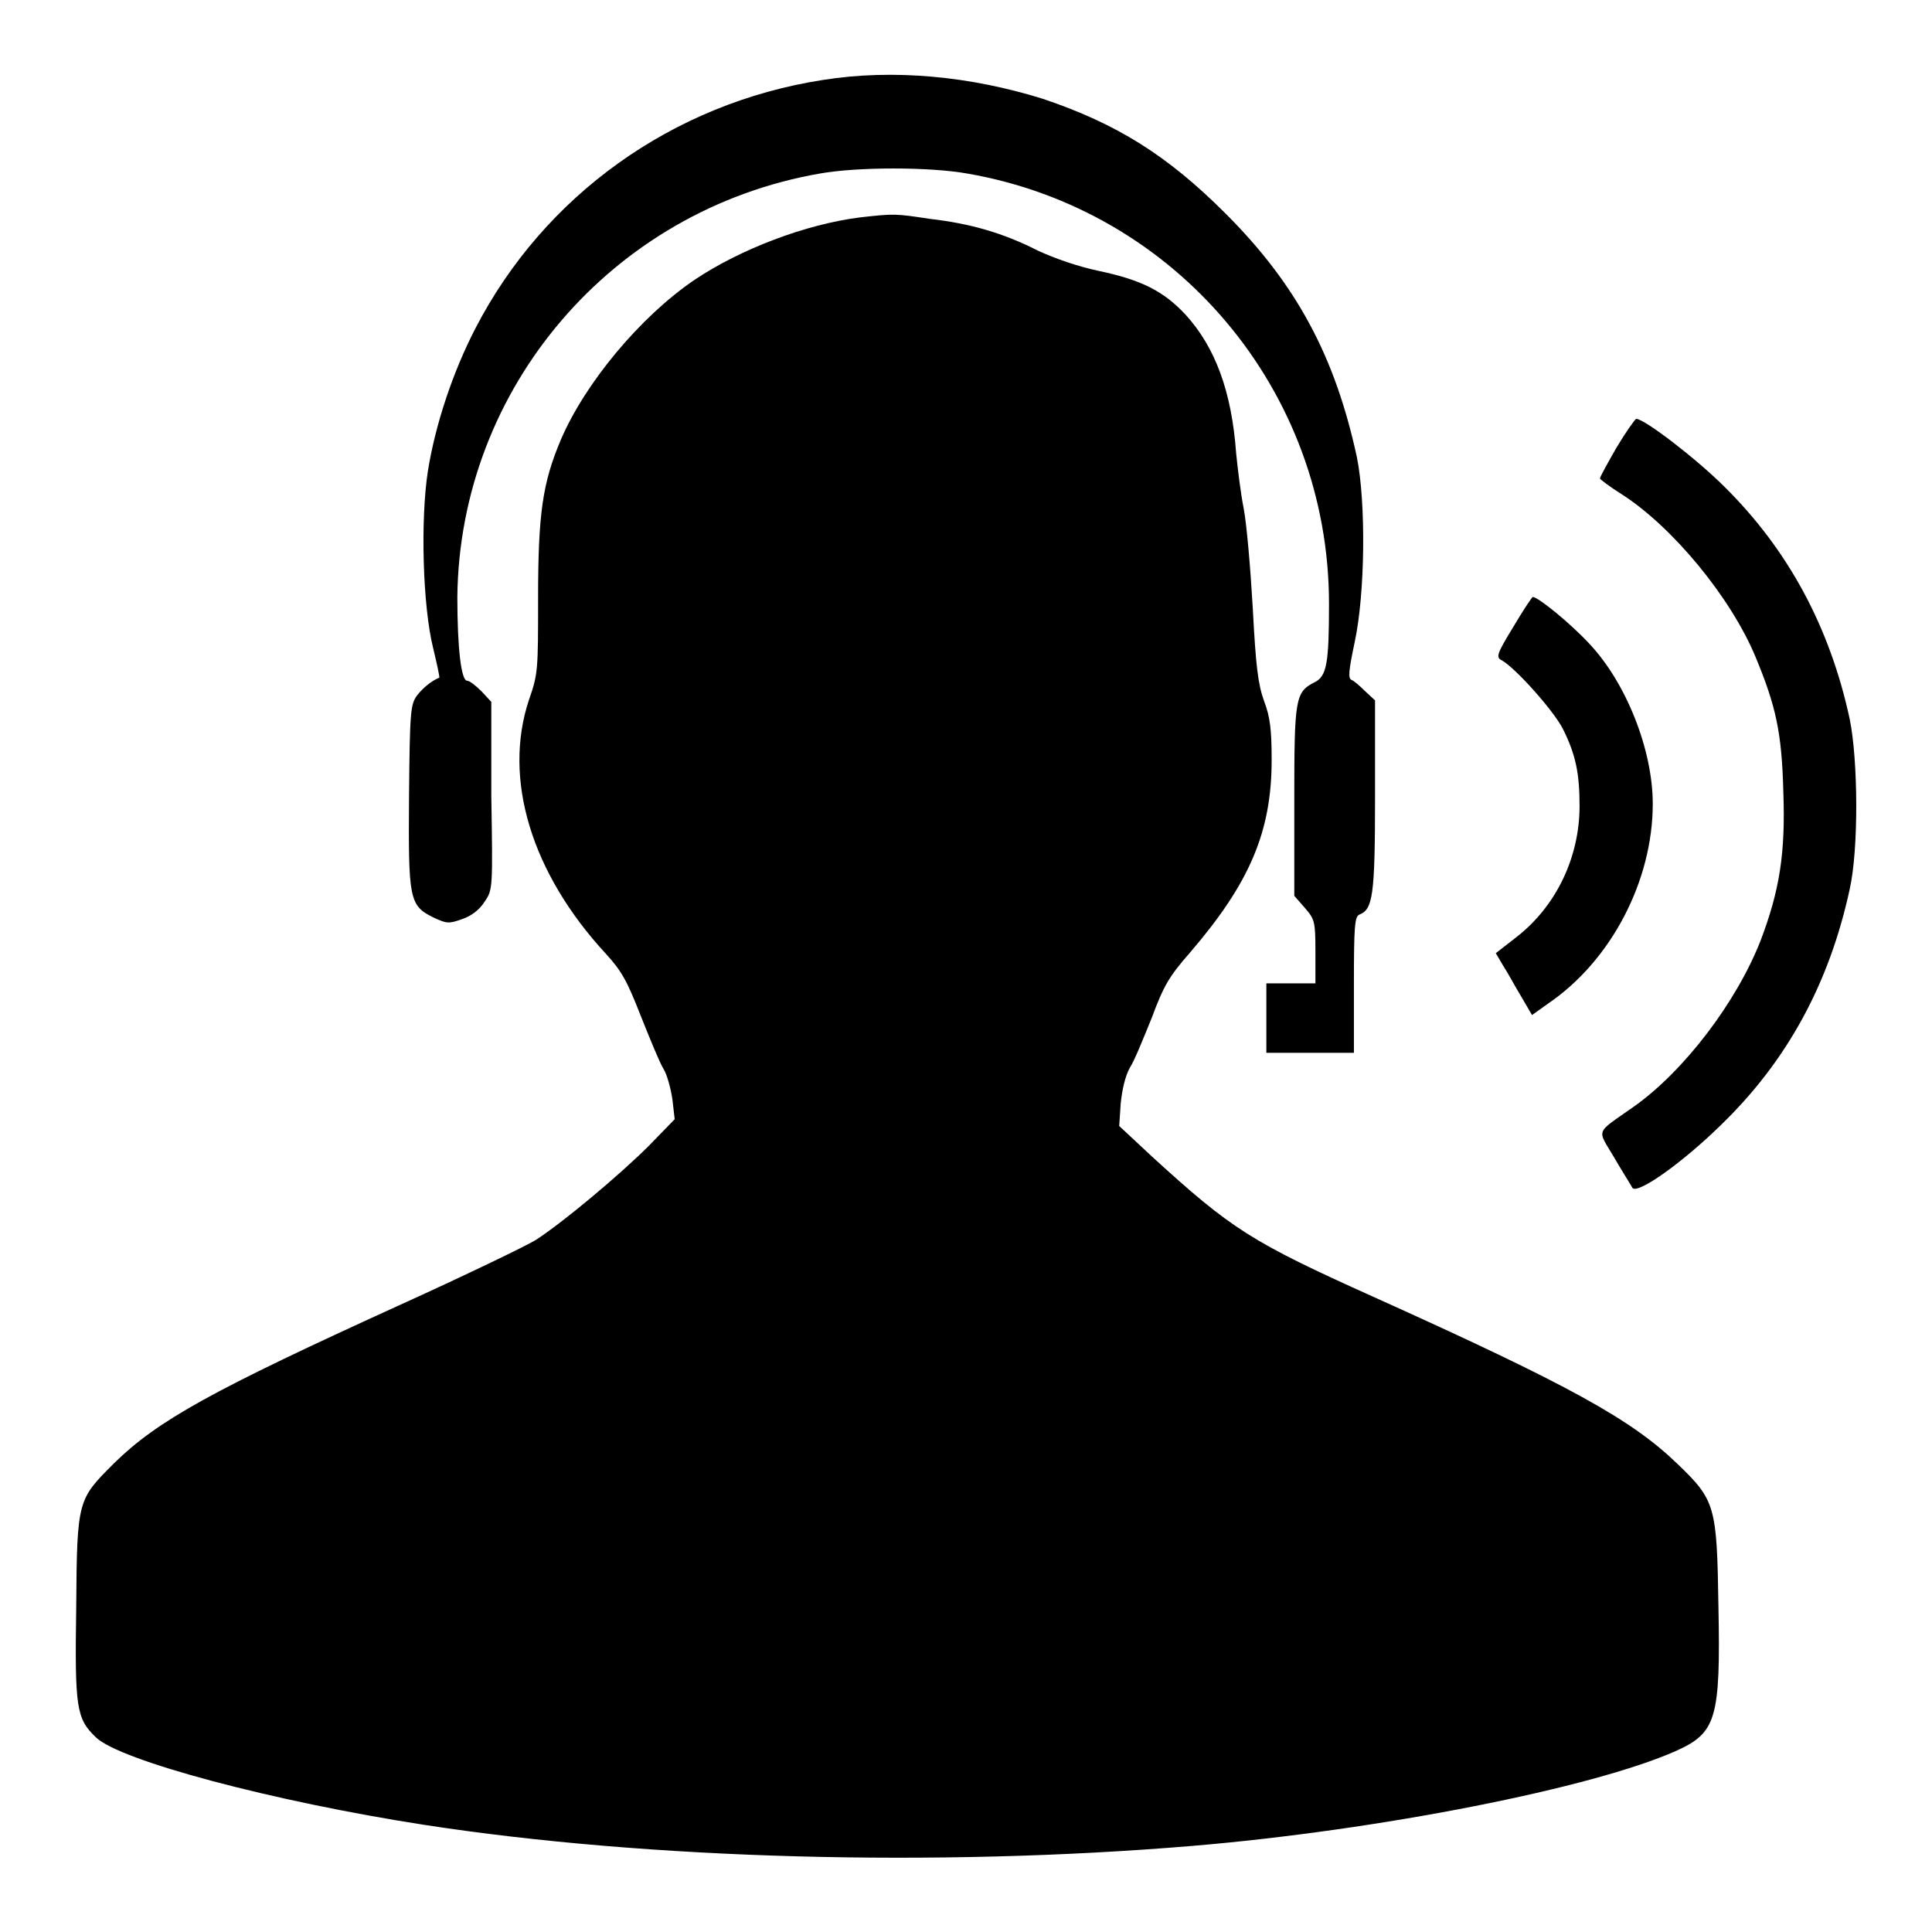
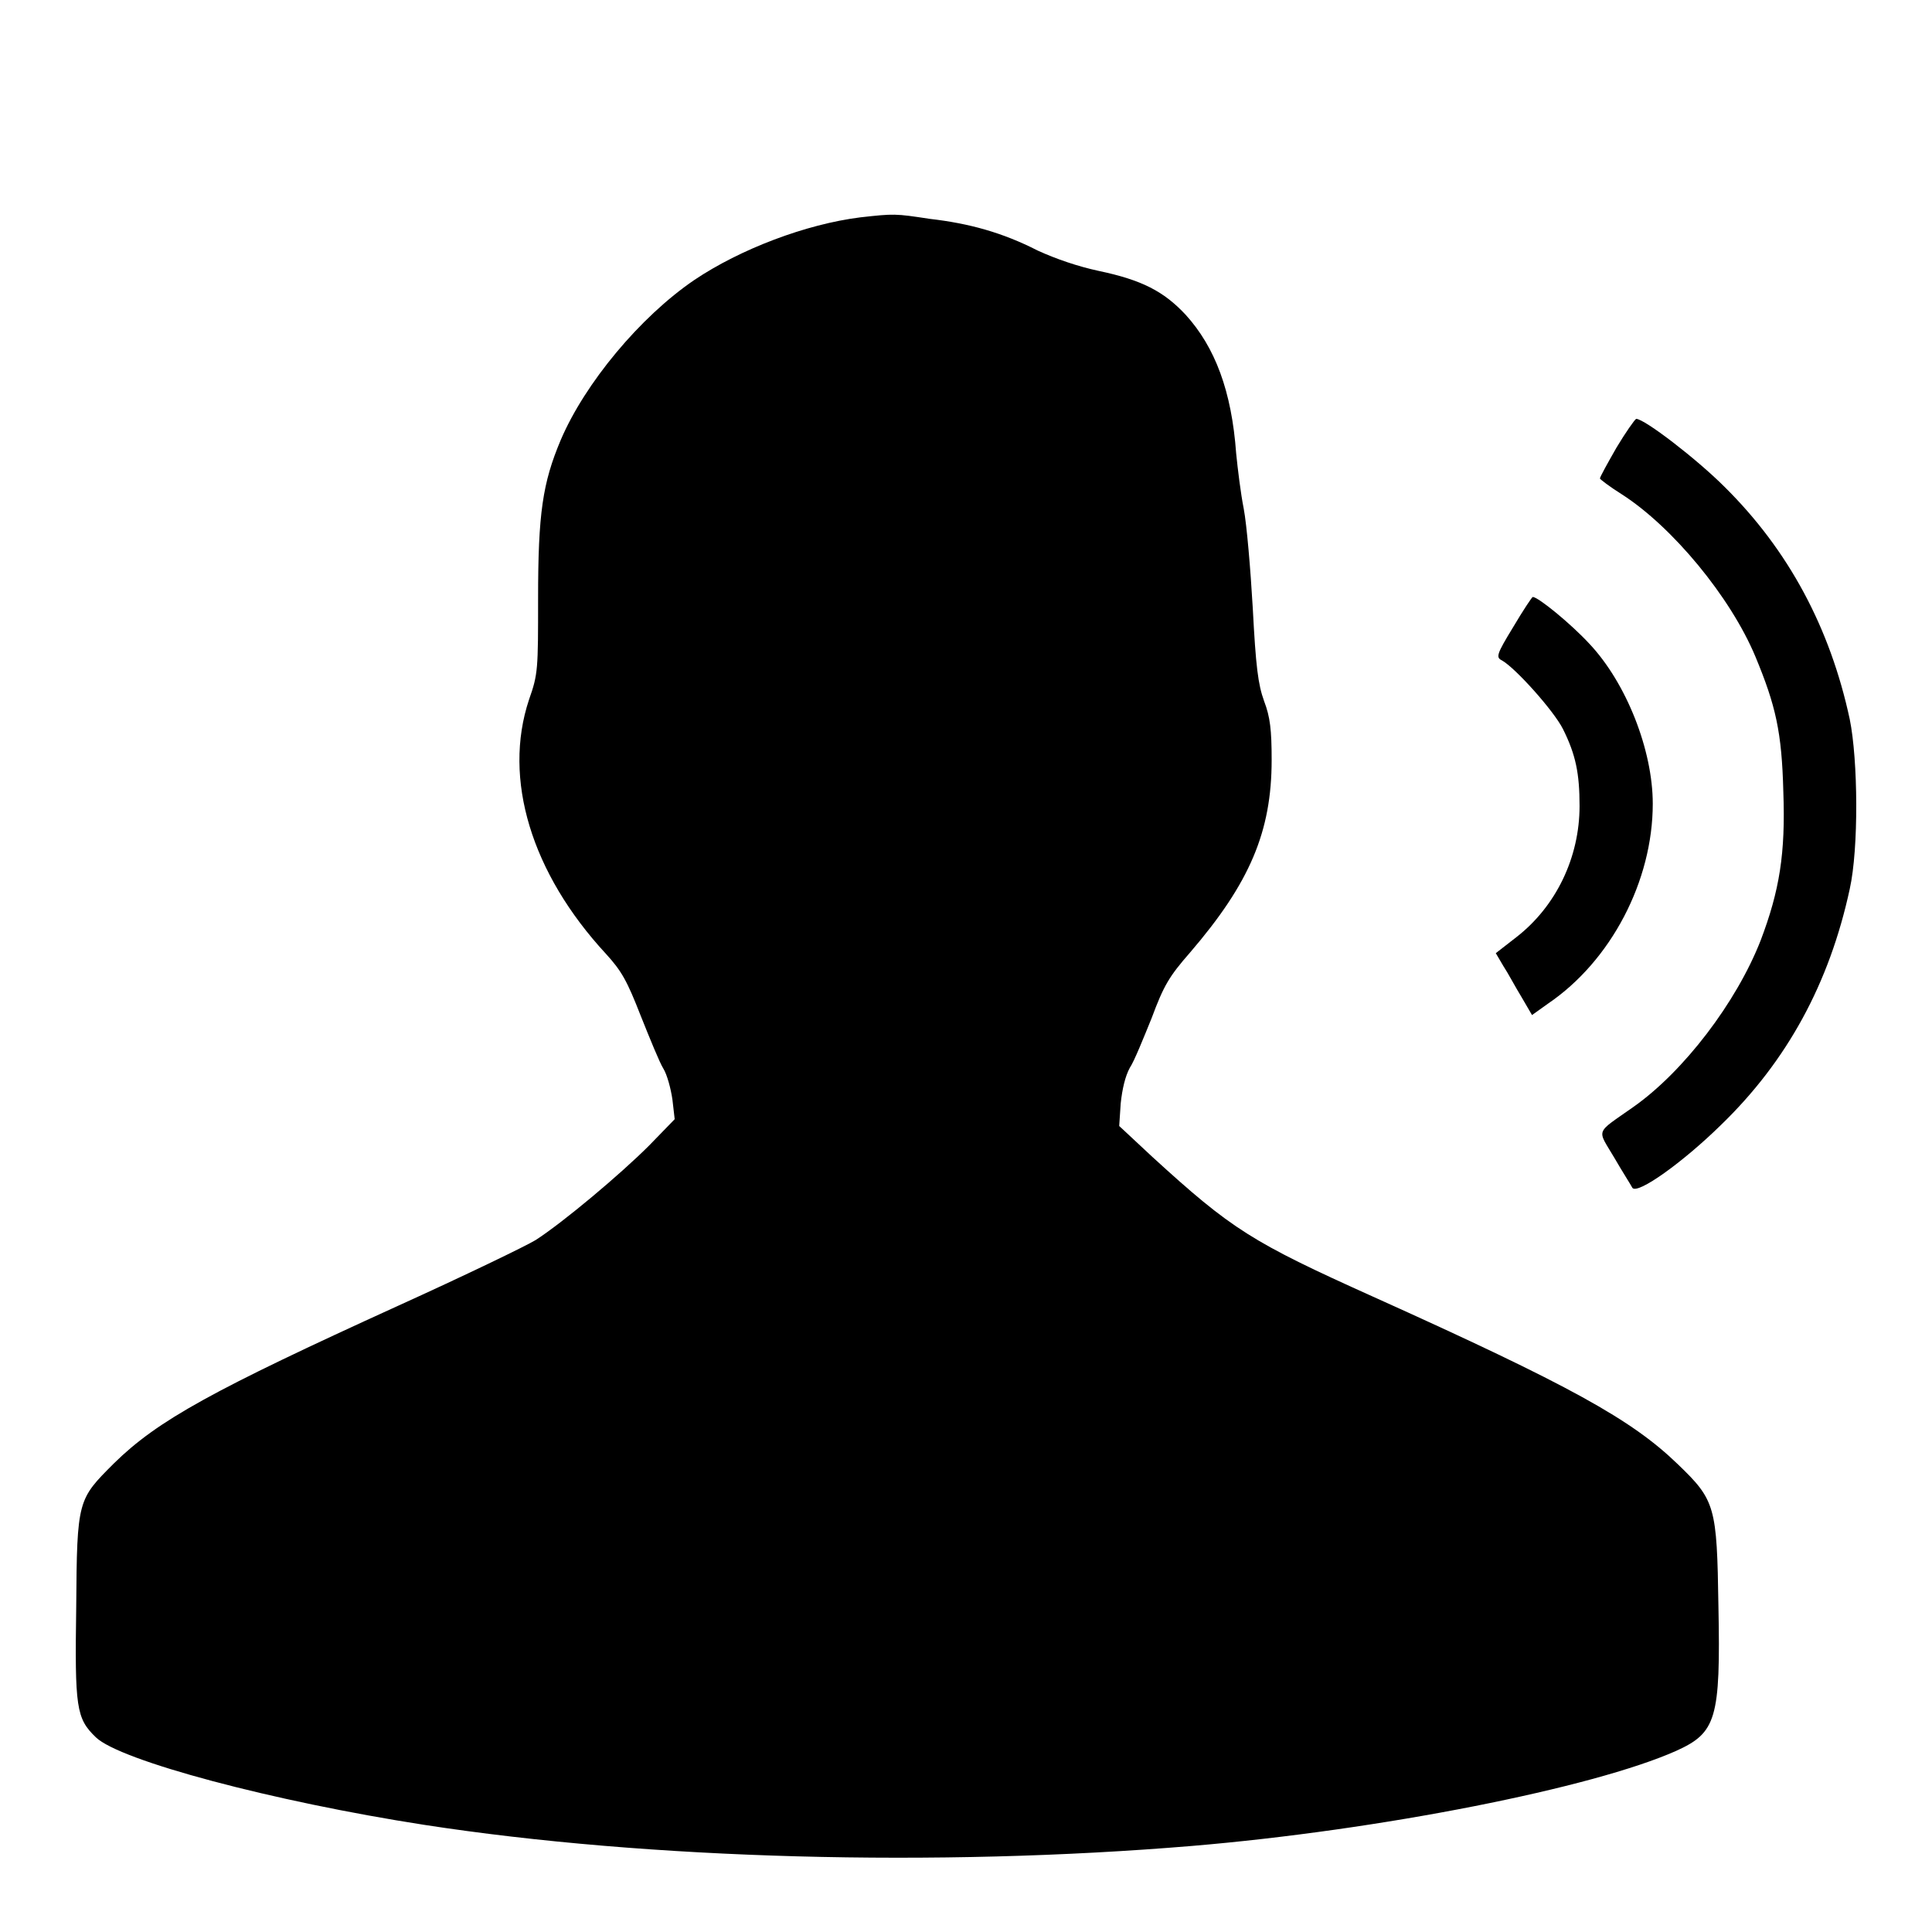
<svg xmlns="http://www.w3.org/2000/svg" version="1.1" x="0px" y="0px" viewBox="0 0 256 256" enable-background="new 0 0 256 256" xml:space="preserve">
  <g>
    <g>
      <g>
-         <path fill="#000000" d="M109,10.6c-19.9,3.1-36.9,15.3-46,32.9c-3,5.8-5.3,12.7-6.3,18.9c-1,6.4-0.7,17.9,0.7,23.5c0.5,2.1,0.9,3.9,0.8,3.9c-1,0.4-2.1,1.3-2.9,2.3c-0.9,1.2-1,2-1.1,13.3c-0.1,13.8,0,14.6,3.3,16.2c1.7,0.8,2,0.8,3.7,0.2c1.2-0.4,2.3-1.2,3-2.3c1.1-1.6,1.1-1.7,0.9-14.1L65.1,93l-1.3-1.4c-0.8-0.8-1.6-1.4-1.9-1.4c-0.8,0-1.3-4.4-1.3-11.1c0.3-27.7,20.5-51.3,48-56.1c5-0.9,14.6-0.9,19.6,0c27.7,4.8,47.9,28.8,47.9,57c0,7.9-0.3,9.6-1.9,10.4c-2.6,1.3-2.7,2.2-2.7,15.8v12.5l1.4,1.6c1.3,1.5,1.4,1.8,1.4,5.8v4.2H171h-3.2v4.6v4.6h5.8h5.8v-9c0-7.7,0.1-9,0.7-9.3c1.8-0.7,2.1-2.4,2.1-15.6V92.8l-1.3-1.2c-0.7-0.7-1.5-1.4-1.8-1.5c-0.5-0.2-0.4-1.2,0.4-5c1.4-6.5,1.5-18.5,0.3-24.5c-2.9-13.4-8-22.9-17.4-32.3c-7.7-7.7-14.4-11.9-24.2-15.2C128.6,10.1,118.4,9.1,109,10.6z" />
        <path fill="#000000" d="M114,28.8c-7.2,0.9-15.9,4.2-22,8.3C84.8,42,77.5,50.8,74.3,58.3c-2.4,5.7-3,9.7-3,21c0,9.4,0,10-1.2,13.4c-3.5,10.5,0.3,23,10.2,33.7c2.1,2.3,2.8,3.6,4.6,8.2c1.2,3,2.5,6.2,3,7c0.5,0.8,1,2.7,1.2,4.1l0.3,2.6l-3.4,3.5c-3.8,3.8-11.3,10.1-15,12.5c-1.3,0.8-9.6,4.8-18.2,8.7c-24.6,11.2-31.9,15.2-37.7,20.9c-4.8,4.8-4.9,4.8-5,19c-0.2,13.4,0,14.8,2.6,17.3c3.2,3.1,23.5,8.5,43.5,11.6c29.8,4.6,68.1,5.6,101.7,2.8c25-2.1,53.2-7.7,64.2-12.6c5.3-2.4,5.9-4.2,5.6-19.2c-0.2-13.2-0.4-14-5.4-18.8c-6.1-5.9-14.2-10.4-40.4-22.2c-16-7.2-18.7-8.9-29.2-18.5l-4.4-4.1l0.2-3c0.2-1.9,0.6-3.6,1.2-4.7c0.6-0.9,1.8-3.9,2.9-6.6c1.6-4.3,2.3-5.5,5.1-8.7c7.9-9.2,10.8-16,10.8-25.5c0-4-0.2-5.7-1-7.8c-0.8-2.2-1.1-4.6-1.5-12.3c-0.3-5.2-0.8-11.1-1.2-13.2c-0.4-2-0.8-5.3-1-7.3c-0.6-8.3-2.8-14.1-6.7-18.4c-2.9-3.1-5.8-4.6-11.5-5.8c-2.8-0.6-5.7-1.6-8.1-2.7c-4.7-2.4-9.1-3.6-14.3-4.2C118.6,28.3,118.5,28.3,114,28.8z" />
        <path fill="#000000" d="M214.2,59.3c-1.2,2.1-2.2,3.9-2.2,4.1c0,0.1,1.3,1.1,2.9,2.1c6.7,4.3,14.4,13.6,17.7,21.5c2.7,6.5,3.5,10,3.7,17.9c0.3,8.2-0.5,13.1-3,19.7c-3.2,8.2-10.2,17.4-16.9,22.1c-5.1,3.6-4.8,2.8-2.5,6.7c1.1,1.9,2.2,3.6,2.4,4c0.7,0.9,6.7-3.4,11.7-8.3c8.8-8.5,14.4-18.8,17.1-31.3c1.2-5.4,1.1-17.1,0-22.5c-2.6-12.1-8.1-22.4-16.6-30.8c-3.7-3.7-10.6-9-11.7-9C216.6,55.6,215.4,57.3,214.2,59.3z" />
        <path fill="#000000" d="M200.5,83.1c-2.2,3.6-2.3,4-1.5,4.4c1.8,1,6.9,6.7,8.1,9.1c1.7,3.4,2.2,5.9,2.2,10.2c0,6.8-3.1,13.3-8.4,17.4l-2.7,2.1l1,1.7c0.6,0.9,1.6,2.8,2.4,4.1l1.4,2.4l2.1-1.5c8.4-5.7,13.9-16.3,13.9-26.5c0-7.1-3.5-16-8.4-21.2c-2.5-2.7-6.8-6.2-7.5-6.2C203,79.1,201.8,80.9,200.5,83.1z" />
      </g>
    </g>
  </g>
</svg>